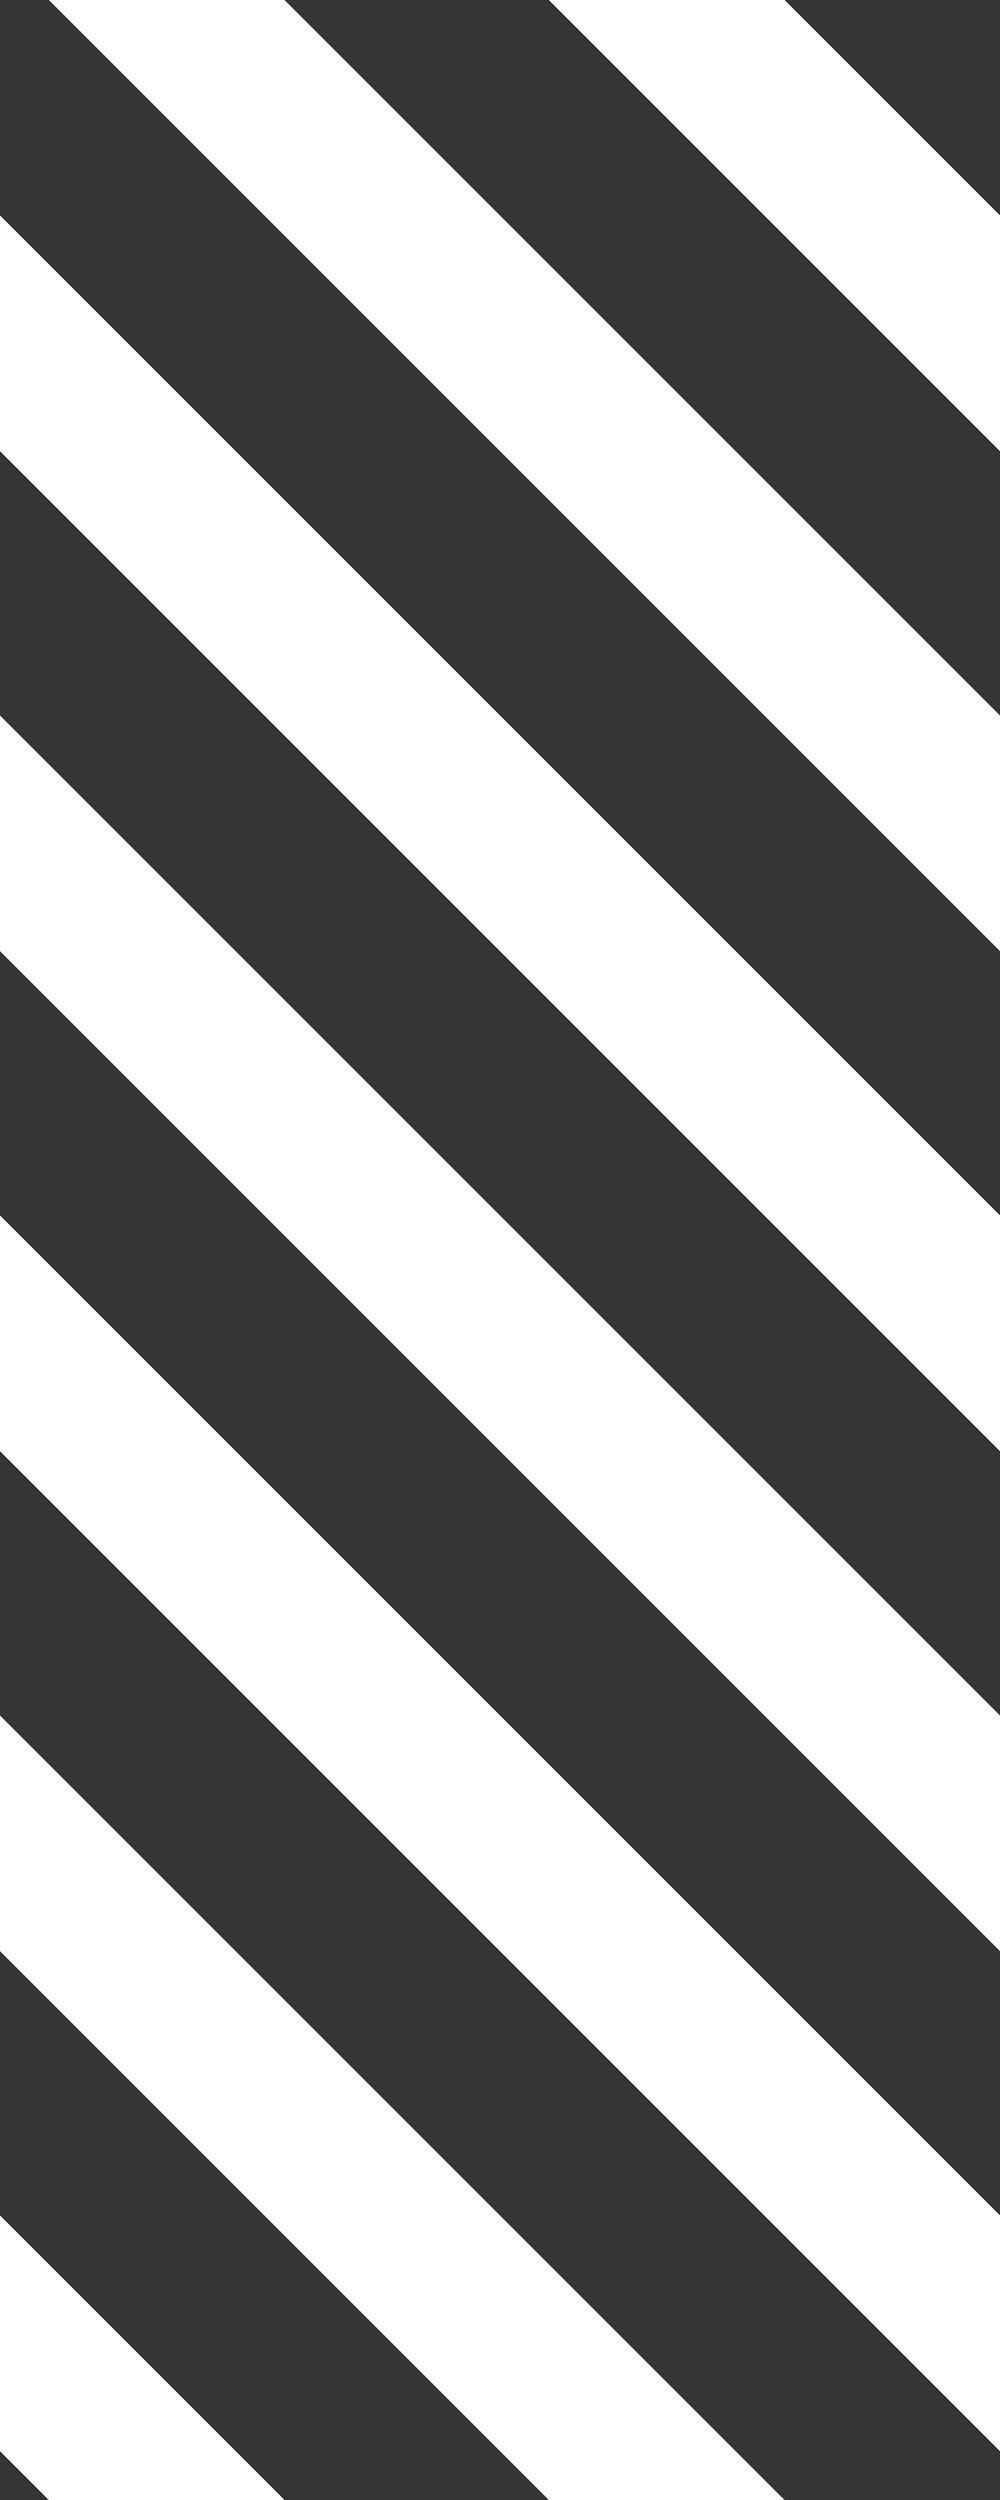
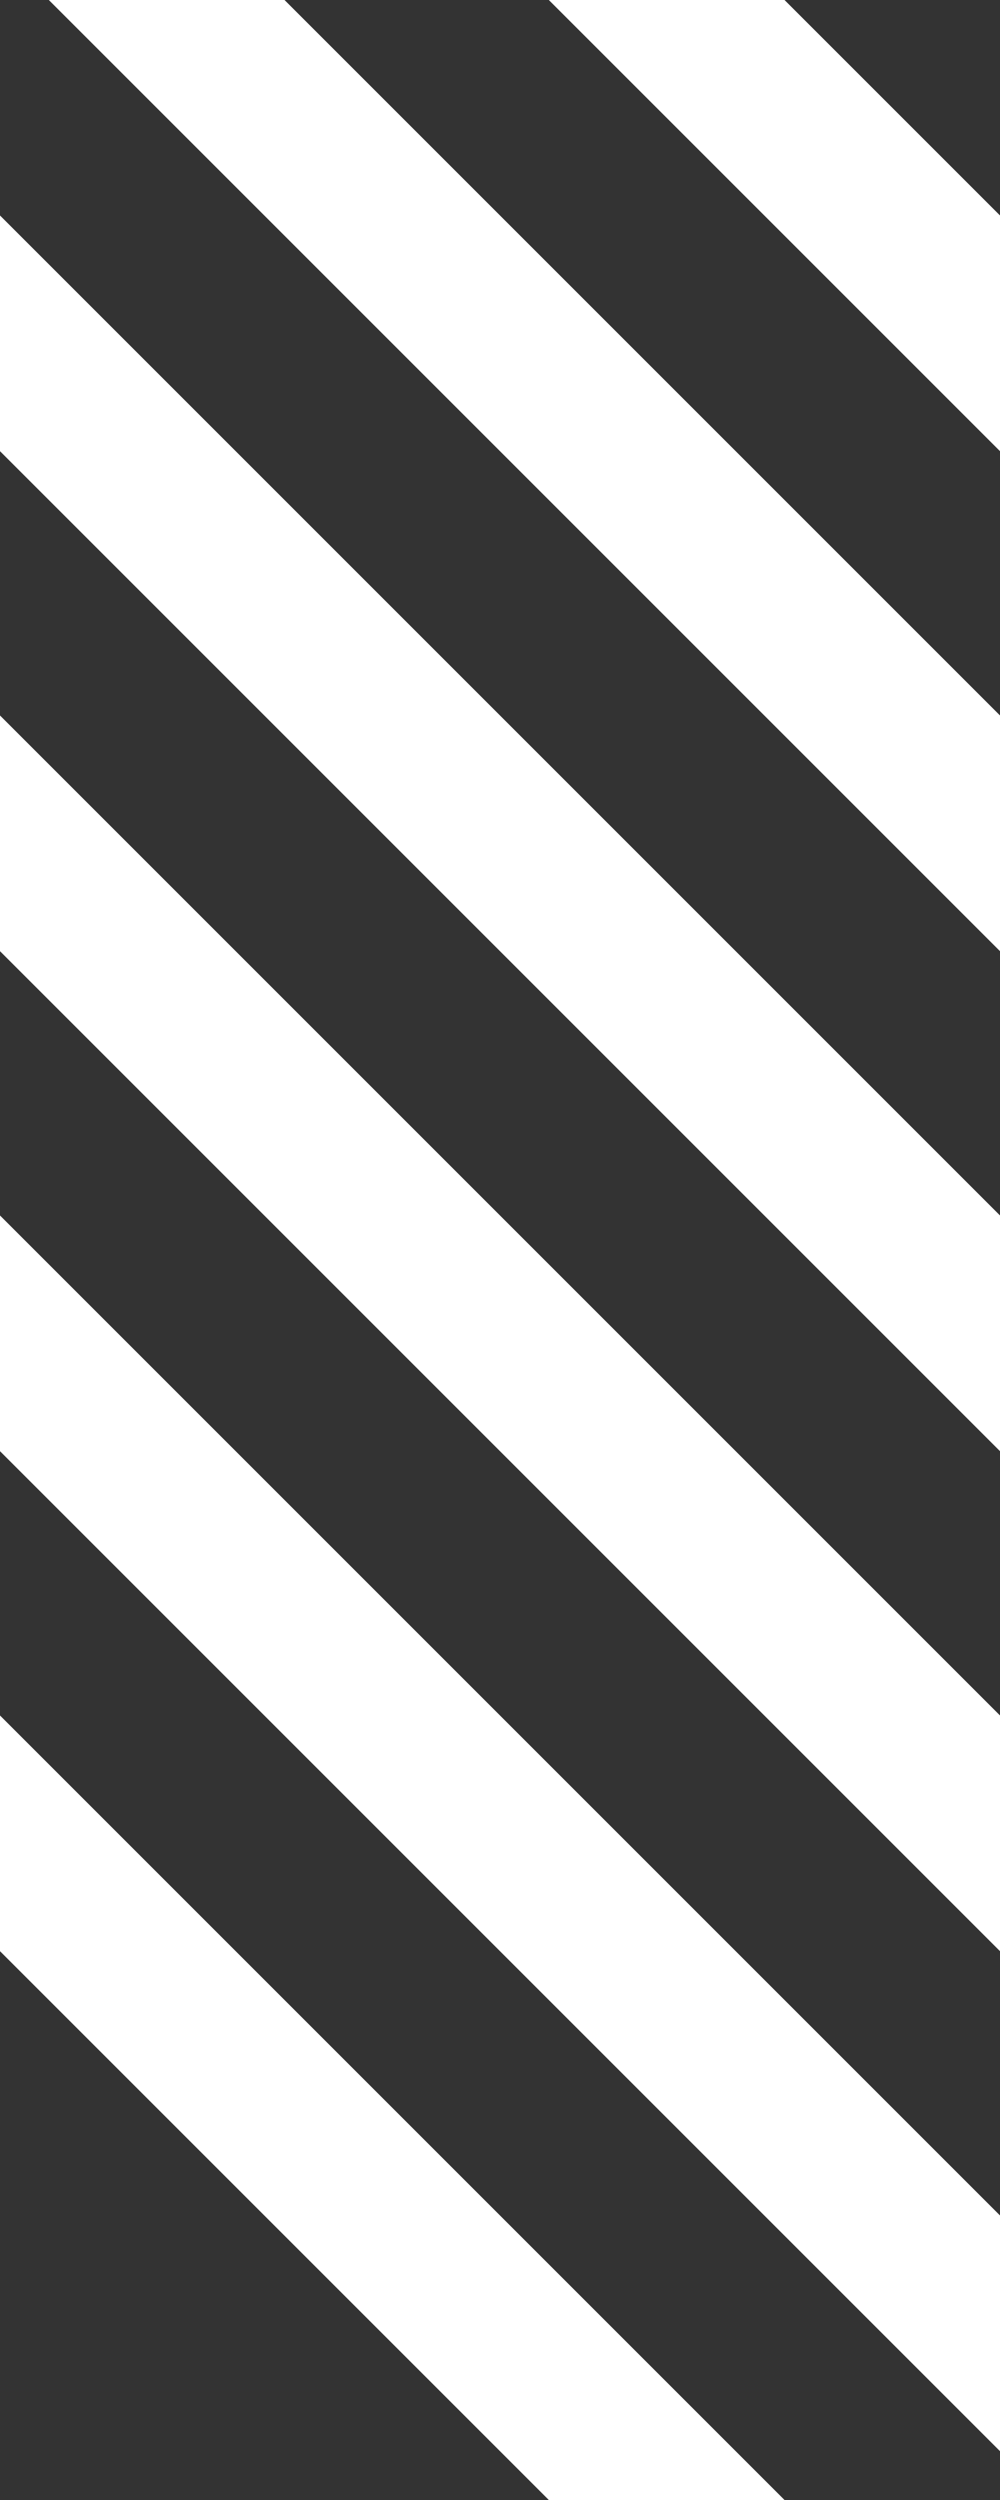
<svg xmlns="http://www.w3.org/2000/svg" width="12" height="30">
  <rect width="100%" height="100%" fill="#333333" stroke="none" />
  <line x1="-2" y1="-10" x2="14" y2="6" style="stroke:rgb(255, 255, 255); stroke-width:2" />
  <line x1="-2" y1="-4" x2="14" y2="12" style="stroke:rgb(255, 255, 255); stroke-width:2" />
  <line x1="-2" y1="2" x2="14" y2="18" style="stroke:rgb(255, 255, 255); stroke-width:2" />
  <line x1="-2" y1="8" x2="14" y2="24" style="stroke:rgb(255, 255, 255); stroke-width:2" />
  <line x1="-2" y1="14" x2="14" y2="30" style="stroke:rgb(255, 255, 255); stroke-width:2" />
  <line x1="-2" y1="20" x2="14" y2="36" style="stroke:rgb(255, 255, 255); stroke-width:2" />
-   <line x1="-2" y1="26" x2="14" y2="42" style="stroke:rgb(255, 255, 255); stroke-width:2" />
</svg>